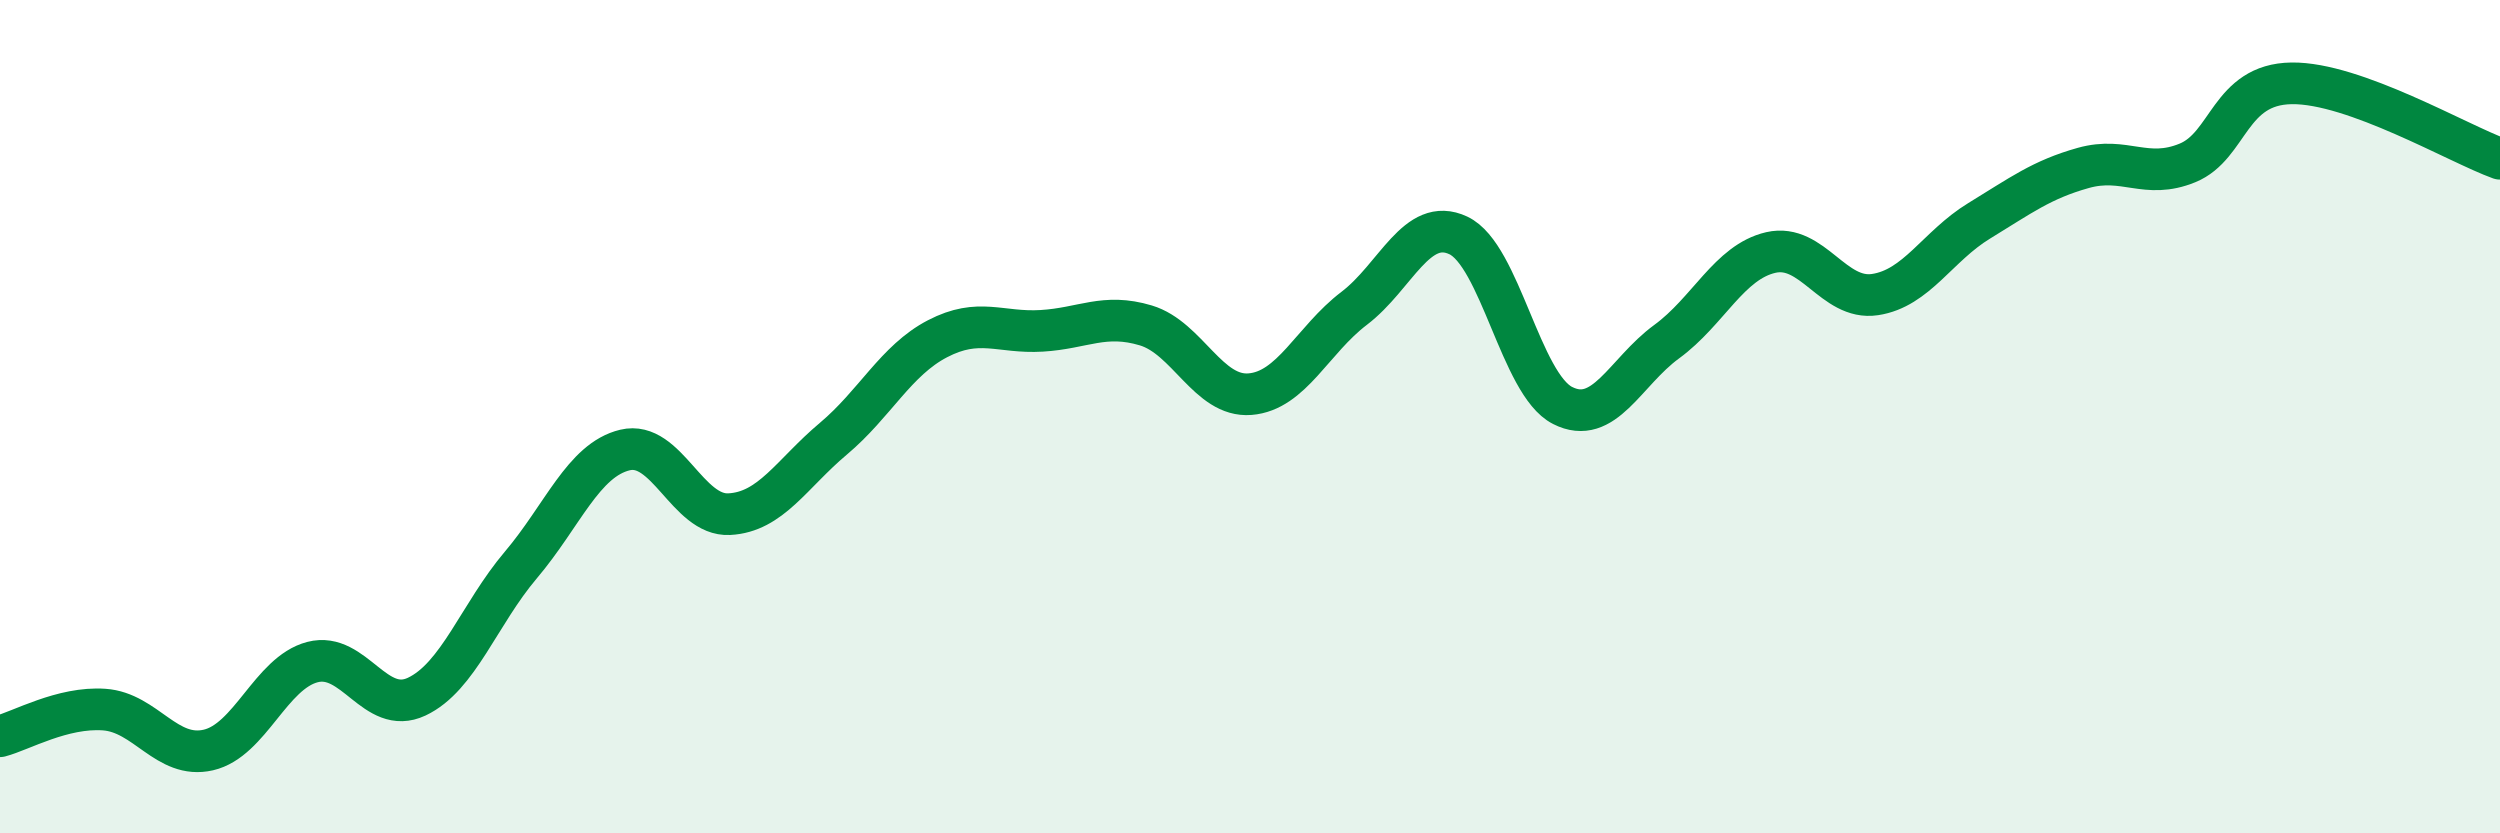
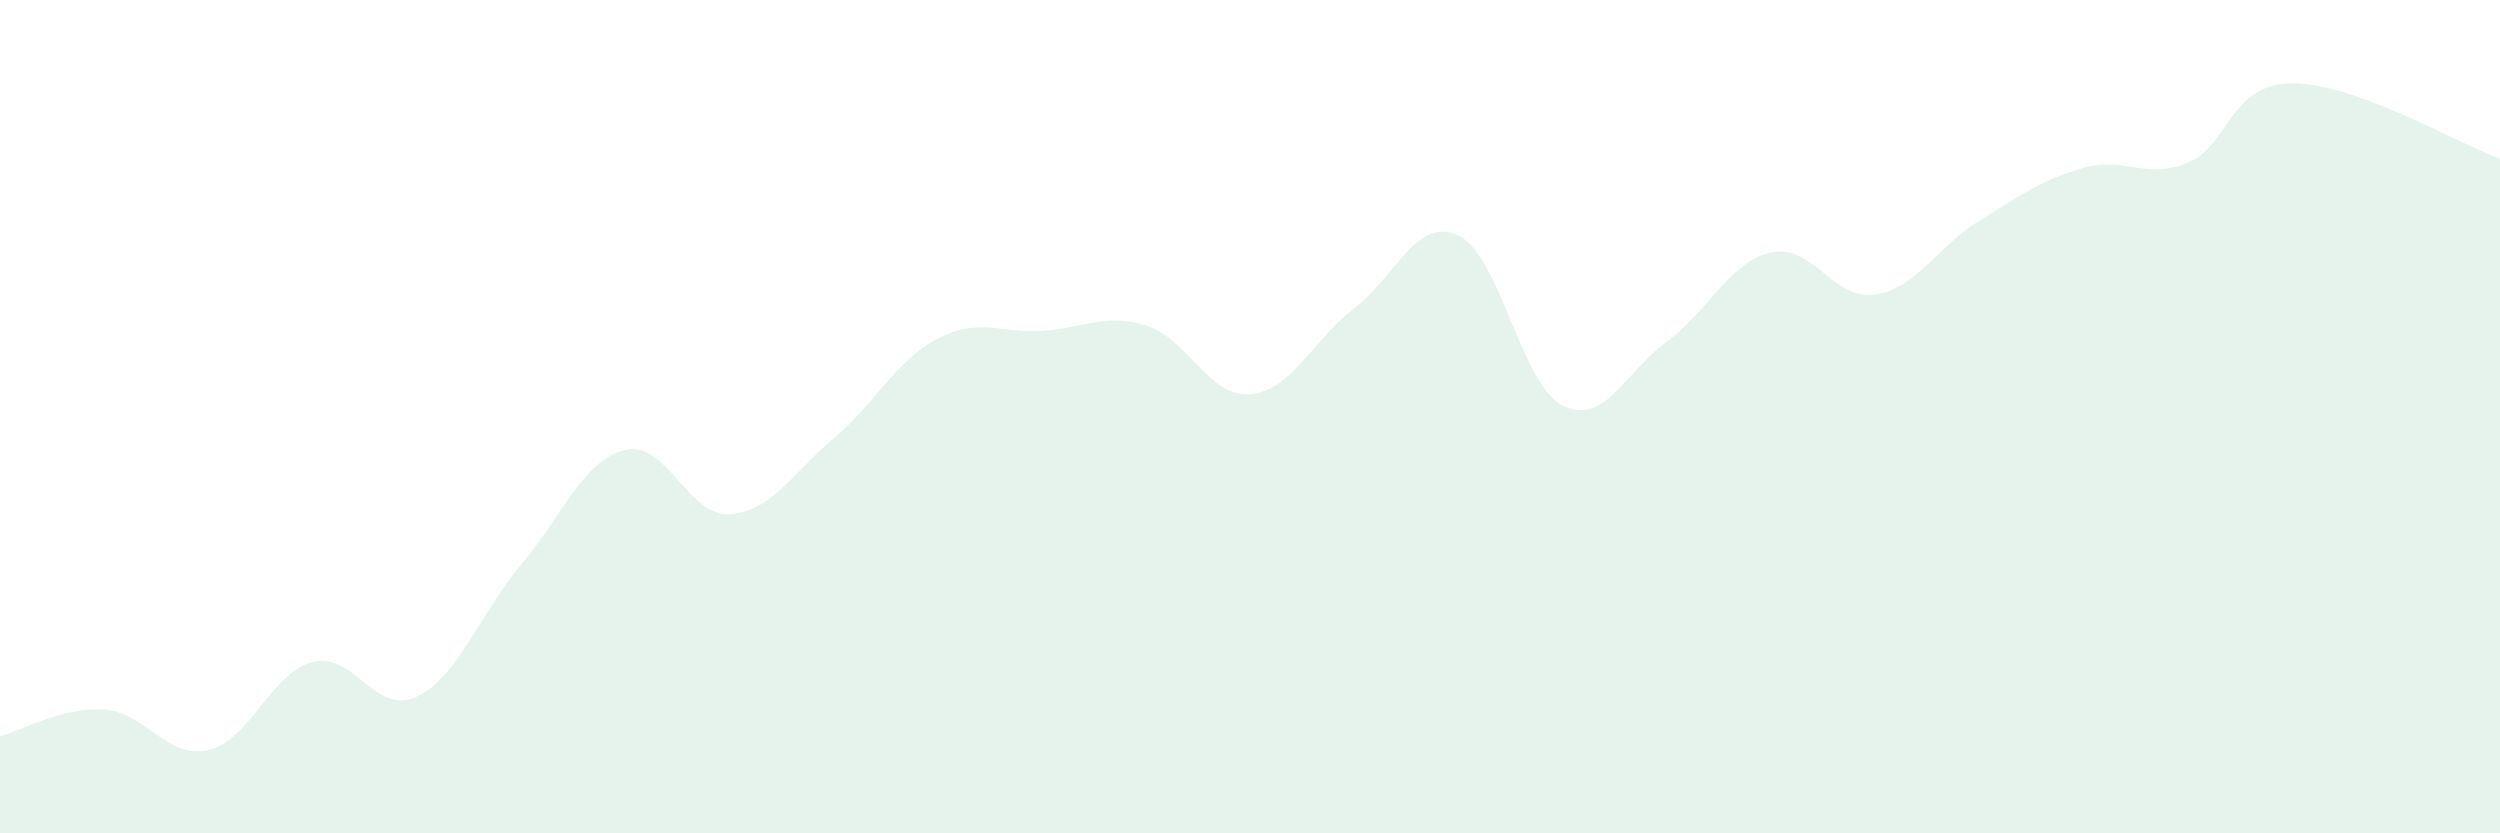
<svg xmlns="http://www.w3.org/2000/svg" width="60" height="20" viewBox="0 0 60 20">
  <path d="M 0,17.67 C 0.5,17.54 1.5,16.96 2.5,17.03 C 3.5,17.1 4,18.23 5,18 C 6,17.77 6.5,16.15 7.5,15.89 C 8.5,15.63 9,17.19 10,16.72 C 11,16.25 11.5,14.74 12.5,13.56 C 13.5,12.38 14,11.04 15,10.8 C 16,10.56 16.5,12.39 17.5,12.34 C 18.5,12.29 19,11.37 20,10.53 C 21,9.69 21.5,8.65 22.5,8.13 C 23.5,7.61 24,8 25,7.94 C 26,7.88 26.5,7.51 27.5,7.81 C 28.5,8.11 29,9.54 30,9.46 C 31,9.38 31.5,8.16 32.5,7.4 C 33.5,6.64 34,5.18 35,5.65 C 36,6.12 36.5,9.22 37.5,9.73 C 38.5,10.24 39,8.93 40,8.2 C 41,7.47 41.5,6.29 42.5,6.06 C 43.5,5.83 44,7.22 45,7.07 C 46,6.92 46.5,5.91 47.5,5.3 C 48.5,4.69 49,4.31 50,4.03 C 51,3.75 51.5,4.32 52.5,3.91 C 53.5,3.5 53.5,2.02 55,2 C 56.5,1.98 59,3.45 60,3.81L60 20L0 20Z" fill="#008740" opacity="0.1" stroke-linecap="round" stroke-linejoin="round" />
-   <path d="M 0,17.67 C 0.5,17.54 1.5,16.96 2.5,17.03 C 3.5,17.1 4,18.23 5,18 C 6,17.77 6.5,16.15 7.5,15.89 C 8.5,15.63 9,17.19 10,16.72 C 11,16.25 11.5,14.74 12.5,13.56 C 13.5,12.38 14,11.04 15,10.8 C 16,10.56 16.5,12.39 17.5,12.34 C 18.5,12.29 19,11.37 20,10.53 C 21,9.69 21.5,8.65 22.5,8.13 C 23.5,7.61 24,8 25,7.94 C 26,7.88 26.5,7.51 27.5,7.81 C 28.5,8.11 29,9.54 30,9.46 C 31,9.38 31.5,8.16 32.5,7.4 C 33.5,6.64 34,5.18 35,5.65 C 36,6.12 36.5,9.22 37.5,9.73 C 38.5,10.24 39,8.93 40,8.2 C 41,7.47 41.5,6.29 42.5,6.06 C 43.5,5.83 44,7.22 45,7.07 C 46,6.92 46.5,5.91 47.5,5.3 C 48.5,4.69 49,4.31 50,4.03 C 51,3.75 51.5,4.32 52.5,3.91 C 53.5,3.5 53.5,2.02 55,2 C 56.5,1.98 59,3.45 60,3.81" stroke="#008740" stroke-width="1" fill="none" stroke-linecap="round" stroke-linejoin="round" />
</svg>